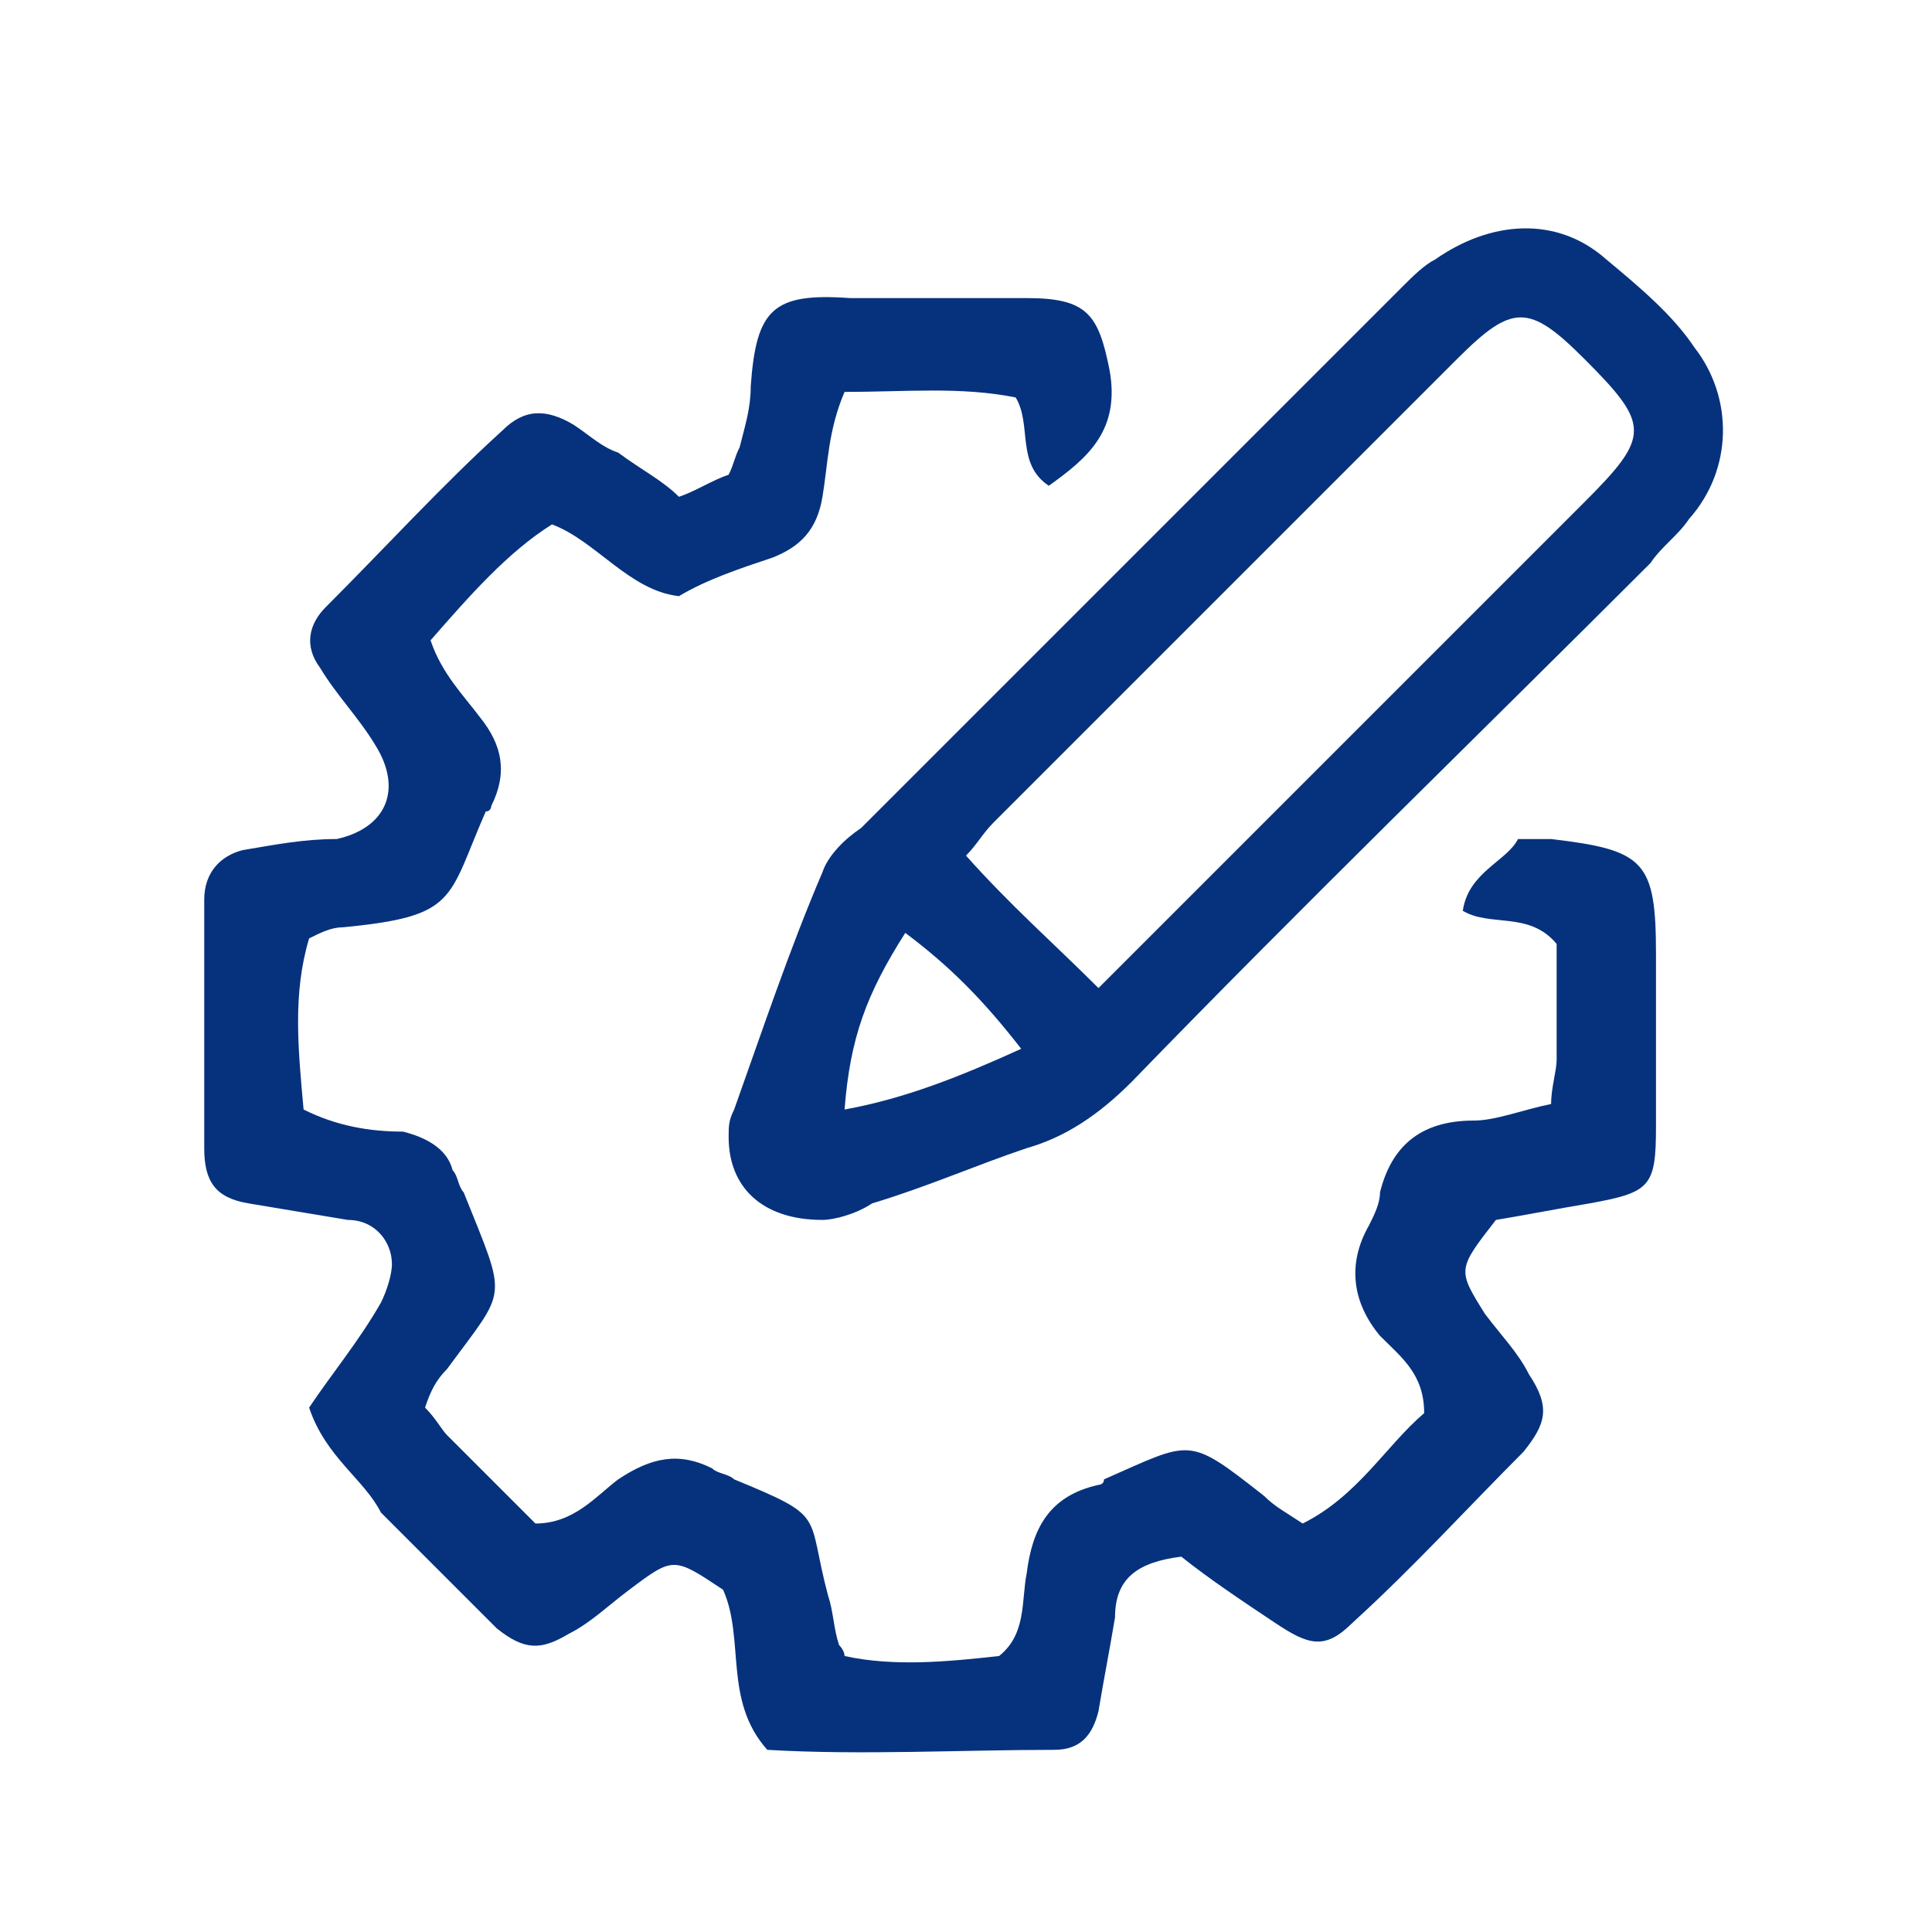
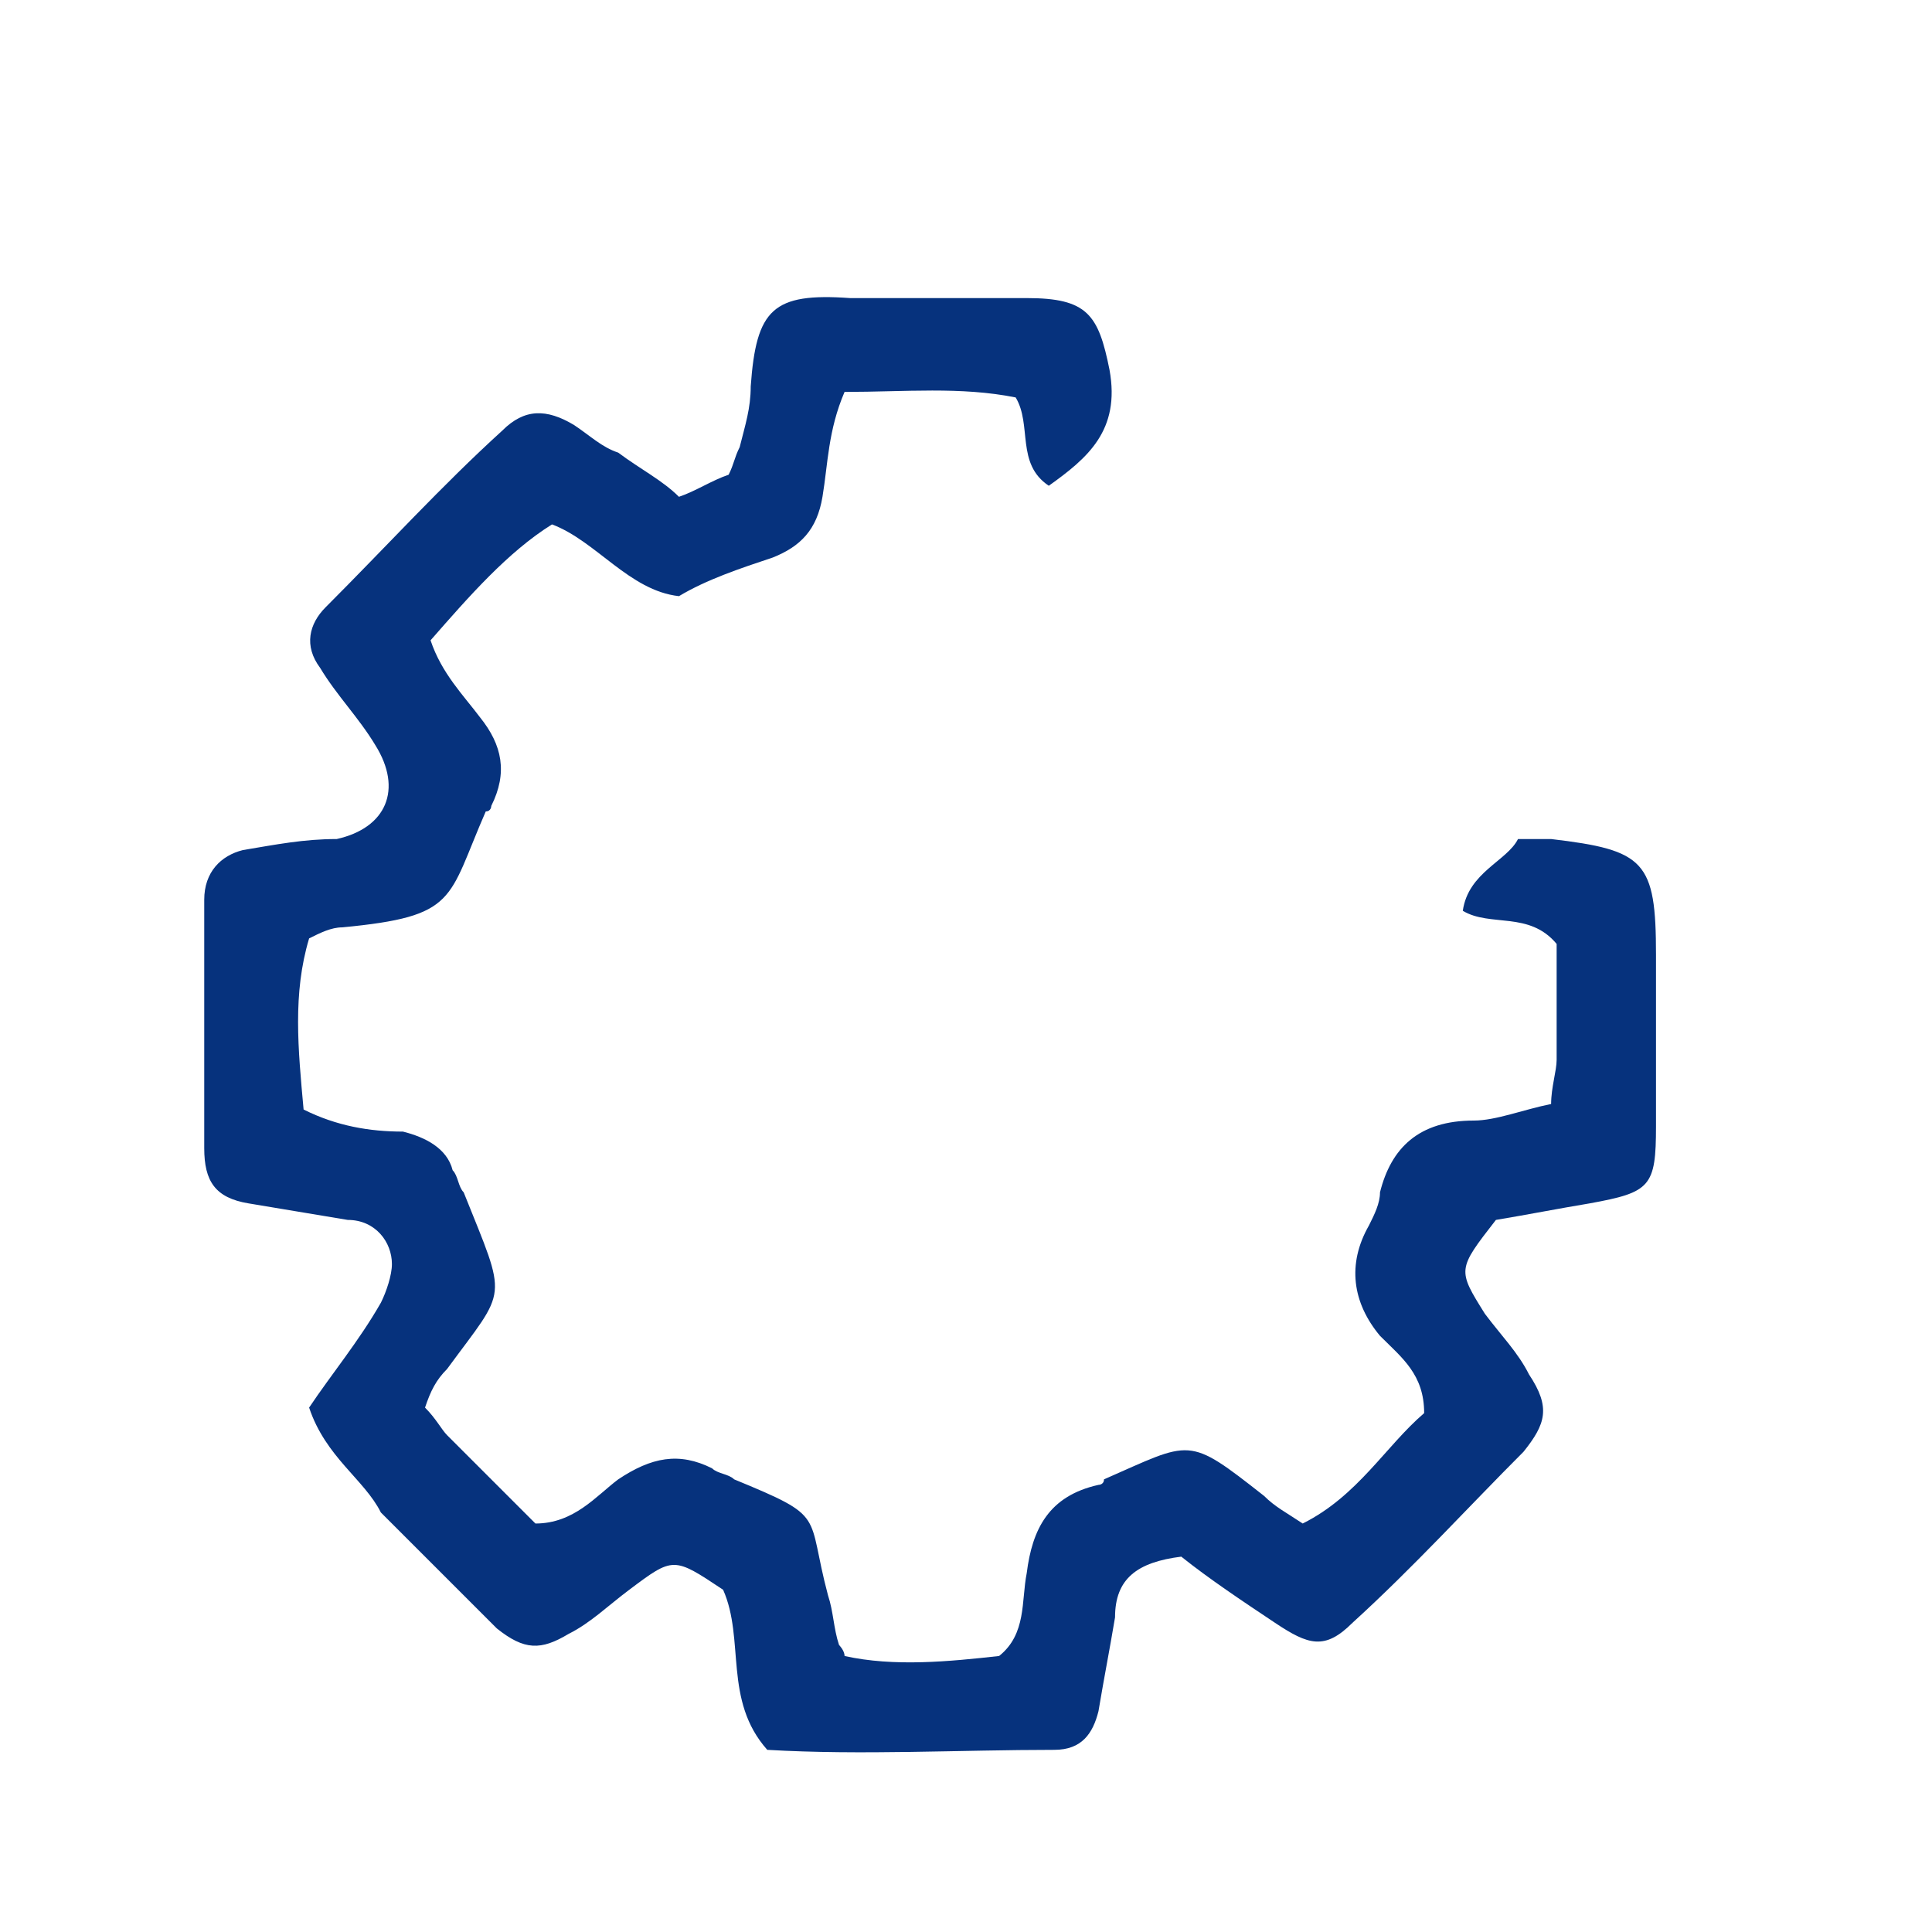
<svg xmlns="http://www.w3.org/2000/svg" version="1.1" id="Layer_1" x="0px" y="0px" viewBox="0 0 35 35" style="enable-background:new 0 0 35 35;" xml:space="preserve">
  <style type="text/css">
	.st0{display:none;}
	.st1{display:inline;}
	.st2{fill:none;stroke:#06327D;}
	.st3{fill:#06327D;}
</style>
  <g id="Page-1" class="st0">
    <g id="Artboard-Copy-78" transform="translate(-795, -245)" class="st1">
-       <path class="st2" d="M825.7,278.2h-26.3c-1.4,0-2.5-1.1-2.5-2.5v-26.3c0-1.4,1.1-2.5,2.5-2.5h26.3c1.4,0,2.5,1.1,2.5,2.5v26.3    C828.2,277.1,827.1,278.2,825.7,278.2z" />
-     </g>
+       </g>
  </g>
  <path class="st3" d="M5.6,25.5c0.4-0.6,0.9-1.2,1.3-1.9c0.1-0.2,0.2-0.5,0.2-0.7c0-0.4-0.3-0.8-0.8-0.8c-0.6-0.1-1.2-0.2-1.8-0.3  c-0.6-0.1-0.8-0.4-0.8-1c0-1.5,0-3,0-4.5c0-0.5,0.3-0.8,0.7-0.9c0.6-0.1,1.1-0.2,1.7-0.2c0.9-0.2,1.2-0.9,0.7-1.7  c-0.3-0.5-0.7-0.9-1-1.4c-0.3-0.4-0.2-0.8,0.1-1.1C7,9.9,8,8.8,9.1,7.8c0.4-0.4,0.8-0.4,1.3-0.1c0.3,0.2,0.5,0.4,0.8,0.5  c0.4,0.3,0.8,0.5,1.1,0.8c0.3-0.1,0.6-0.3,0.9-0.4c0.1-0.2,0.1-0.3,0.2-0.5c0.1-0.4,0.2-0.7,0.2-1.1c0.1-1.4,0.4-1.7,1.8-1.6  c1.1,0,2.2,0,3.2,0c1.1,0,1.3,0.3,1.5,1.3c0.2,1.1-0.4,1.6-1.1,2.1c-0.6-0.4-0.3-1.1-0.6-1.6c-1-0.2-2-0.1-3.1-0.1  C15,7.8,15,8.4,14.9,9c-0.1,0.6-0.4,0.9-0.9,1.1c-0.6,0.2-1.2,0.4-1.7,0.7c-0.9-0.1-1.5-1-2.3-1.3c-0.8,0.5-1.5,1.3-2.2,2.1  c0.2,0.6,0.6,1,0.9,1.4c0.4,0.5,0.5,1,0.2,1.6c0,0,0,0.1-0.1,0.1c-0.7,1.6-0.5,1.9-2.6,2.1c-0.2,0-0.4,0.1-0.6,0.2  c-0.3,1-0.2,2-0.1,3.1c0.6,0.3,1.2,0.4,1.8,0.4c0.4,0.1,0.8,0.3,0.9,0.7c0.1,0.1,0.1,0.3,0.2,0.4c0.8,2,0.8,1.7-0.3,3.2  c-0.2,0.2-0.3,0.4-0.4,0.7c0.2,0.2,0.3,0.4,0.4,0.5c0.5,0.5,1.1,1.1,1.6,1.6c0.7,0,1.1-0.5,1.5-0.8c0.6-0.4,1.1-0.5,1.7-0.2  c0.1,0.1,0.3,0.1,0.4,0.2c1.7,0.7,1.3,0.6,1.7,2.1c0.1,0.3,0.1,0.6,0.2,0.9c0,0,0.1,0.1,0.1,0.2c0.9,0.2,1.9,0.1,2.8,0  c0.5-0.4,0.4-1,0.5-1.5c0.1-0.8,0.4-1.4,1.3-1.6c0,0,0.1,0,0.1-0.1c1.6-0.7,1.5-0.8,2.9,0.3c0.2,0.2,0.4,0.3,0.7,0.5  c1-0.5,1.5-1.4,2.2-2c0-0.7-0.4-1-0.8-1.4c-0.5-0.6-0.6-1.3-0.2-2c0.1-0.2,0.2-0.4,0.2-0.6c0.2-0.8,0.7-1.3,1.7-1.3  c0.4,0,0.9-0.2,1.4-0.3c0-0.3,0.1-0.6,0.1-0.8c0-0.7,0-1.4,0-2.1c-0.5-0.6-1.2-0.3-1.7-0.6c0.1-0.7,0.8-0.9,1-1.3c0.3,0,0.4,0,0.6,0  c1.7,0.2,1.9,0.4,1.9,2.1c0,1,0,2.1,0,3.1c0,1.1-0.1,1.2-1.2,1.4c-0.6,0.1-1.1,0.2-1.7,0.3c-0.7,0.9-0.7,0.9-0.2,1.7  c0.3,0.4,0.6,0.7,0.8,1.1c0.4,0.6,0.3,0.9-0.1,1.4c-1,1-2,2.1-3.1,3.1c-0.5,0.5-0.8,0.4-1.4,0c-0.6-0.4-1.2-0.8-1.7-1.2  c-0.8,0.1-1.2,0.4-1.2,1.1c-0.1,0.6-0.2,1.1-0.3,1.7c-0.1,0.4-0.3,0.7-0.8,0.7c-1.7,0-3.5,0.1-5.2,0c-0.8-0.9-0.4-2-0.8-2.9  c-0.9-0.6-0.9-0.6-1.7,0c-0.4,0.3-0.7,0.6-1.1,0.8c-0.5,0.3-0.8,0.3-1.3-0.1c-0.7-0.7-1.4-1.4-2.1-2.1C6.6,26.8,5.9,26.4,5.6,25.5z" />
-   <path class="st3" d="M14.9,22.1c-1.1,0-1.7-0.6-1.7-1.5c0-0.2,0-0.3,0.1-0.5c0.5-1.4,1-2.9,1.6-4.3c0.1-0.3,0.4-0.6,0.7-0.8  c3.3-3.3,6.5-6.5,9.8-9.8C25.6,5,25.8,4.8,26,4.7c1-0.7,2.2-0.8,3.1,0c0.6,0.5,1.2,1,1.6,1.6c0.7,0.9,0.7,2.2-0.1,3.1  c-0.2,0.3-0.5,0.5-0.7,0.8c-3.1,3.1-6.3,6.2-9.4,9.4c-0.6,0.6-1.2,1-1.9,1.2c-0.9,0.3-1.8,0.7-2.8,1C15.5,22,15.1,22.1,14.9,22.1z   M19.9,17.9c0.4-0.4,0.6-0.6,0.8-0.8c2.7-2.7,5.3-5.3,8-8c1.2-1.2,1.2-1.4,0-2.6c-1-1-1.3-1-2.3,0c-2.8,2.8-5.6,5.6-8.4,8.4  c-0.2,0.2-0.3,0.4-0.5,0.6C18.3,16.4,19.1,17.1,19.9,17.9z M18.5,19c-0.7-0.9-1.3-1.5-2.1-2.1c-0.7,1.1-1,1.9-1.1,3.2  C16.4,19.9,17.4,19.5,18.5,19z" />
</svg>